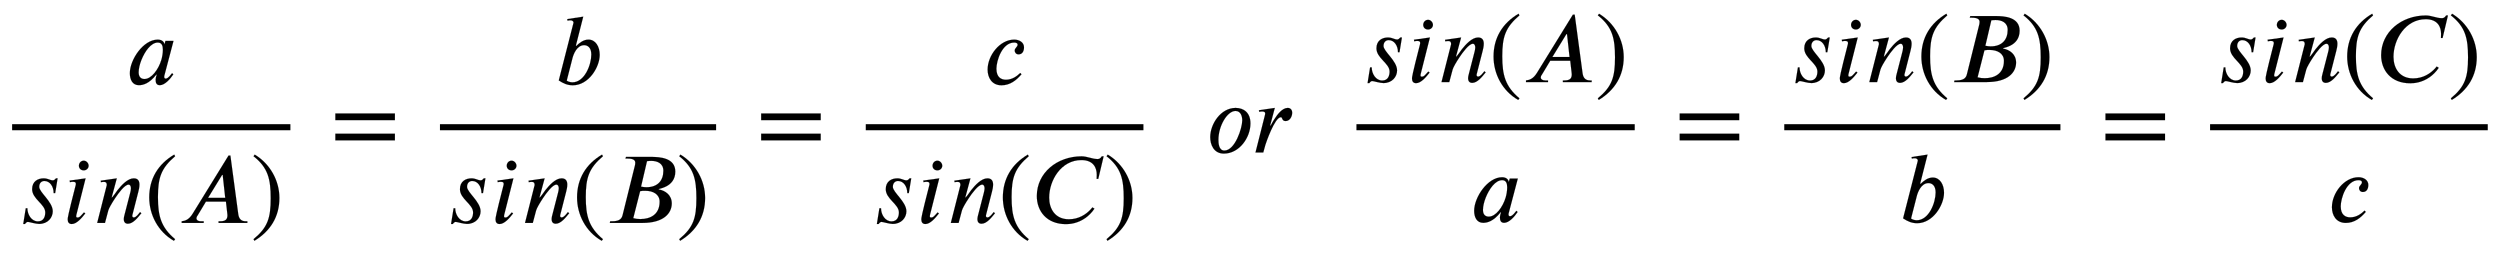
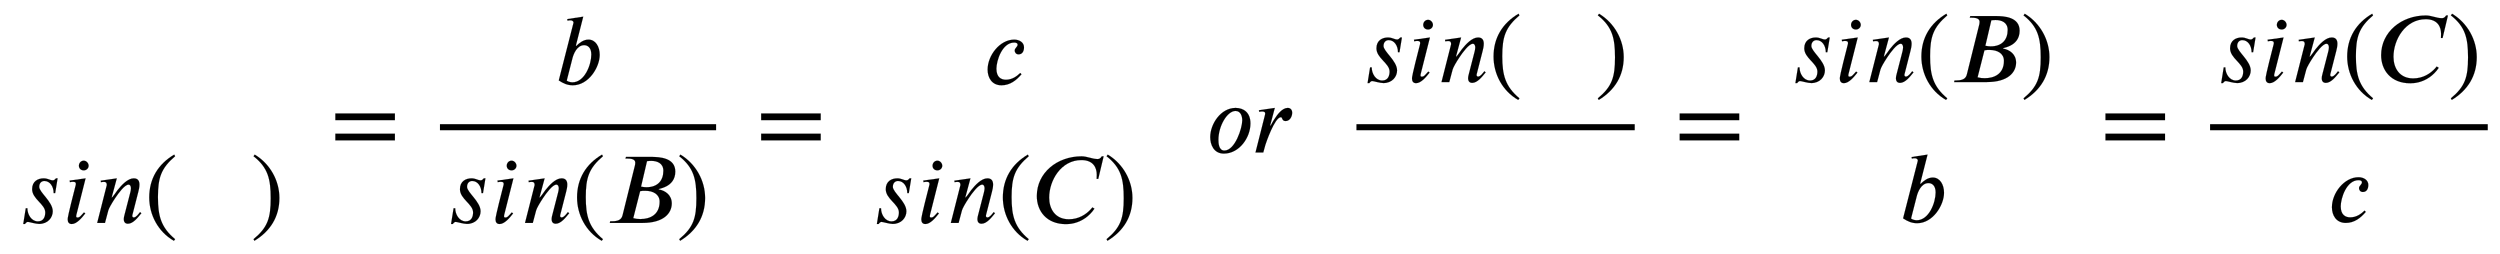
<svg xmlns="http://www.w3.org/2000/svg" xmlns:xlink="http://www.w3.org/1999/xlink" width="68.957ex" height="7.012ex" style="vertical-align: -2.338ex;" viewBox="0 -1508.9 24741.2 2515.6" role="img" focusable="false" aria-labelledby="MathJax-SVG-1-Title">
  <title id="MathJax-SVG-1-Title">StartFraction a Over s i n left-parenthesis upper A right-parenthesis EndFraction equals StartFraction b Over s i n left-parenthesis upper B right-parenthesis EndFraction equals StartFraction c Over s i n left-parenthesis upper C right-parenthesis EndFraction o r StartFraction s i n left-parenthesis upper A right-parenthesis Over a EndFraction equals StartFraction s i n left-parenthesis upper B right-parenthesis Over b EndFraction equals StartFraction s i n left-parenthesis upper C right-parenthesis Over c EndFraction</title>
  <defs aria-hidden="true">
-     <path stroke-width="1" id="E1-STIXWEBNORMALI-1D44E" d="M472 428l-91 -345s-1 -2 -1 -11c0 -11 6 -17 14 -17c10 0 25 2 64 54l12 -12c-31 -47 -85 -107 -133 -107c-33 0 -42 23 -42 55c0 13 6 34 11 50h-4c-72 -92 -134 -105 -173 -105c-63 0 -89 55 -89 119c0 132 132 332 276 332c43 0 64 -24 66 -46h1l9 33h80zM367 341 c0 41 -12 71 -50 71c-68 0 -128 -87 -162 -171c-18 -45 -28 -89 -28 -124c0 -53 31 -66 58 -66c69 0 139 95 167 190c8 26 15 66 15 100Z" />
    <path stroke-width="1" id="E1-STIXWEBNORMALI-1D460" d="M390 441l-24 -146h-15c0 64 -36 120 -92 120c-25 0 -51 -17 -51 -58c0 -55 134 -147 134 -242c0 -62 -48 -125 -135 -125c-34 0 -98 20 -110 20c-9 0 -18 -4 -30 -21h-17l25 156h16c0 -63 41 -130 104 -130c59 0 73 50 73 89c0 82 -130 132 -130 230c0 79 59 107 114 107 c43 0 63 -20 92 -20c11 0 22 10 30 20h16Z" />
    <path stroke-width="1" id="E1-STIXWEBNORMALI-1D456" d="M257 566c0 -26 -22 -46 -48 -46c-29 0 -48 20 -48 46c0 25 19 50 48 50c26 0 48 -25 48 -50zM227 441l-92 -364c-1 -6 -1 -10 -1 -14c0 -7 6 -10 13 -10c22 0 28 12 64 51l13 -10c-35 -45 -85 -105 -134 -105c-28 0 -40 19 -40 46c0 12 0 31 79 338c1 2 2 9 2 12 c0 17 -8 22 -31 22c-9 0 -21 -2 -28 -4l-3 16Z" />
    <path stroke-width="1" id="E1-STIXWEBNORMALI-1D45B" d="M467 96l-5 -6c-28 -34 -76 -98 -128 -98c-32 0 -41 23 -41 46c0 13 4 29 7 40l57 221c2 8 7 28 7 42c0 19 -6 38 -24 38c-38 0 -101 -86 -132 -133c-36 -54 -62 -101 -68 -122l-33 -124h-77l95 374c0 18 -3 32 -30 32c-10 0 -21 -2 -28 -3l-2 15l159 23l-51 -189h3 c5 0 54 70 56 73c40 50 100 116 160 116c44 0 56 -29 56 -62c0 -25 -6 -50 -11 -70l-59 -231c-1 -2 -1 -5 -1 -10c1 -6 4 -14 15 -14c24 0 48 36 62 53Z" />
    <path stroke-width="1" id="E1-STIXWEBMAIN-28" d="M304 -161l-12 -16c-158 90 -244 259 -244 429c0 185 87 329 247 424l9 -16c-139 -119 -170 -212 -170 -405c0 -186 30 -299 170 -416Z" />
-     <path stroke-width="1" id="E1-STIXWEBNORMALI-1D434" d="M685 0h-285v16h16c56 0 72 21 72 61c0 6 -1 14 -2 21l-13 113h-198l-84 -140c-7 -8 -10 -19 -10 -26c1 -18 17 -29 43 -29h29v-16h-218v16c35 4 72 16 108 74l356 577h18l78 -581c7 -49 32 -70 74 -70h16v-16zM466 248l-25 227h-6l-139 -227h170Z" />
    <path stroke-width="1" id="E1-STIXWEBMAIN-29" d="M29 660l12 16c153 -92 244 -259 244 -429c0 -185 -88 -327 -247 -424l-9 16c142 117 170 211 170 405c0 187 -25 302 -170 416Z" />
    <path stroke-width="1" id="E1-STIXWEBMAIN-3D" d="M637 320h-589v66h589v-66zM637 120h-589v66h589v-66Z" />
    <path stroke-width="1" id="E1-STIXWEBNORMALI-1D44F" d="M214 382l4 -4c33 32 72 63 121 63c70 0 111 -69 111 -151c0 -121 -109 -301 -266 -301c-53 0 -94 18 -139 48l144 563c1 4 2 8 2 11c-1 13 -16 21 -29 21c-10 0 -22 -1 -30 -4l-3 16l158 24zM179 252l-55 -215c0 -7 32 -19 55 -19c122 0 188 174 188 276 c0 70 -38 92 -71 92c-72 0 -106 -89 -117 -134Z" />
    <path stroke-width="1" id="E1-STIXWEBNORMALI-1D435" d="M198 653h252c84 0 236 -9 236 -145c0 -78 -43 -123 -91 -147c-25 -13 -54 -21 -74 -26l3 -4c60 -11 127 -53 127 -138c0 -99 -82 -193 -289 -193h-324l4 16h20c76 0 95 29 103 63l123 495c1 5 2 15 2 21c0 26 -19 42 -78 42h-19zM406 611l-59 -252c20 -4 38 -6 53 -6 c112 0 168 66 168 163c0 77 -65 98 -119 98c-15 0 -30 -1 -43 -3zM338 314l-68 -267c25 -7 45 -9 71 -9c94 0 190 42 190 172c0 73 -64 108 -142 108c-16 0 -36 0 -51 -4Z" />
    <path stroke-width="1" id="E1-STIXWEBNORMALI-1D450" d="M363 111l12 -13c-51 -60 -113 -109 -198 -109c-97 0 -137 78 -137 155c0 140 121 297 263 297c50 0 97 -27 97 -76c0 -38 -16 -70 -54 -70c-26 0 -38 21 -38 38c0 24 29 36 29 58c0 12 -10 21 -34 21c-119 0 -176 -179 -176 -259c0 -87 49 -109 94 -109 c61 0 107 33 142 67Z" />
    <path stroke-width="1" id="E1-STIXWEBNORMALI-1D436" d="M711 659l-53 -223h-16c1 8 1 17 1 42c0 65 -31 144 -152 144c-201 0 -319 -201 -319 -372c0 -112 60 -214 195 -214c98 0 171 49 216 98c7 7 12 13 17 20l20 -13c-27 -41 -60 -71 -89 -92c-78 -55 -154 -61 -193 -61c-193 0 -288 131 -288 278c0 230 201 393 443 393 c54 0 106 -27 158 -27c11 0 27 2 42 27h18Z" />
    <path stroke-width="1" id="E1-STIXWEBNORMALI-1D45C" d="M438 287c0 -139 -110 -298 -263 -298c-101 0 -135 90 -135 163c0 128 103 289 251 289c80 0 147 -46 147 -154zM357 318c0 38 -14 93 -67 93c-82 0 -169 -149 -169 -285c0 -33 3 -107 59 -107c106 0 177 223 177 299Z" />
    <path stroke-width="1" id="E1-STIXWEBNORMALI-1D45F" d="M175 267l5 -1c9 18 21 38 32 56c34 54 82 119 137 119c29 0 44 -21 44 -48c0 -38 -24 -82 -65 -82c-39 0 -29 38 -47 38c-61 0 -148 -256 -153 -273l-21 -76h-77l92 364c3 11 4 18 4 23c0 13 -11 19 -33 19c-7 0 -21 -2 -27 -3l-2 15l157 23Z" />
  </defs>
  <g stroke="currentColor" fill="currentColor" stroke-width="0" transform="matrix(1 0 0 -1 0 0)" aria-hidden="true">
    <g transform="translate(120,0)">
-       <rect stroke="none" width="2754" height="60" x="0" y="220" />
      <use xlink:href="#E1-STIXWEBNORMALI-1D44E" x="1125" y="676" />
      <g transform="translate(60,-697)">
        <use xlink:href="#E1-STIXWEBNORMALI-1D460" x="0" y="0" />
        <use xlink:href="#E1-STIXWEBNORMALI-1D456" x="440" y="0" />
        <use xlink:href="#E1-STIXWEBNORMALI-1D45B" x="752" y="0" />
        <use xlink:href="#E1-STIXWEBMAIN-28" x="1249" y="0" />
        <use xlink:href="#E1-STIXWEBNORMALI-1D434" x="1583" y="0" />
        <use xlink:href="#E1-STIXWEBMAIN-29" x="2300" y="0" />
      </g>
    </g>
    <use xlink:href="#E1-STIXWEBMAIN-3D" x="3271" y="0" />
    <g transform="translate(3957,0)">
      <g transform="translate(397,0)">
        <rect stroke="none" width="2733" height="60" x="0" y="220" />
        <use xlink:href="#E1-STIXWEBNORMALI-1D44F" x="1131" y="676" />
        <g transform="translate(60,-697)">
          <use xlink:href="#E1-STIXWEBNORMALI-1D460" x="0" y="0" />
          <use xlink:href="#E1-STIXWEBNORMALI-1D456" x="440" y="0" />
          <use xlink:href="#E1-STIXWEBNORMALI-1D45B" x="752" y="0" />
          <use xlink:href="#E1-STIXWEBMAIN-28" x="1249" y="0" />
          <use xlink:href="#E1-STIXWEBNORMALI-1D435" x="1583" y="0" />
          <use xlink:href="#E1-STIXWEBMAIN-29" x="2279" y="0" />
        </g>
      </g>
    </g>
    <use xlink:href="#E1-STIXWEBMAIN-3D" x="7485" y="0" />
    <g transform="translate(8171,0)">
      <g transform="translate(397,0)">
-         <rect stroke="none" width="2748" height="60" x="0" y="220" />
        <use xlink:href="#E1-STIXWEBNORMALI-1D450" x="1166" y="676" />
        <g transform="translate(60,-697)">
          <use xlink:href="#E1-STIXWEBNORMALI-1D460" x="0" y="0" />
          <use xlink:href="#E1-STIXWEBNORMALI-1D456" x="440" y="0" />
          <use xlink:href="#E1-STIXWEBNORMALI-1D45B" x="752" y="0" />
          <use xlink:href="#E1-STIXWEBMAIN-28" x="1249" y="0" />
          <use xlink:href="#E1-STIXWEBNORMALI-1D436" x="1583" y="0" />
          <use xlink:href="#E1-STIXWEBMAIN-29" x="2294" y="0" />
        </g>
      </g>
    </g>
    <use xlink:href="#E1-STIXWEBNORMALI-1D45C" x="11937" y="0" />
    <use xlink:href="#E1-STIXWEBNORMALI-1D45F" x="12395" y="0" />
    <g transform="translate(13304,0)">
      <g transform="translate(120,0)">
        <rect stroke="none" width="2754" height="60" x="0" y="220" />
        <g transform="translate(60,697)">
          <use xlink:href="#E1-STIXWEBNORMALI-1D460" x="0" y="0" />
          <use xlink:href="#E1-STIXWEBNORMALI-1D456" x="440" y="0" />
          <use xlink:href="#E1-STIXWEBNORMALI-1D45B" x="752" y="0" />
          <use xlink:href="#E1-STIXWEBMAIN-28" x="1249" y="0" />
          <use xlink:href="#E1-STIXWEBNORMALI-1D434" x="1583" y="0" />
          <use xlink:href="#E1-STIXWEBMAIN-29" x="2300" y="0" />
        </g>
        <use xlink:href="#E1-STIXWEBNORMALI-1D44E" x="1125" y="-686" />
      </g>
    </g>
    <use xlink:href="#E1-STIXWEBMAIN-3D" x="16575" y="0" />
    <g transform="translate(17261,0)">
      <g transform="translate(397,0)">
-         <rect stroke="none" width="2733" height="60" x="0" y="220" />
        <g transform="translate(60,697)">
          <use xlink:href="#E1-STIXWEBNORMALI-1D460" x="0" y="0" />
          <use xlink:href="#E1-STIXWEBNORMALI-1D456" x="440" y="0" />
          <use xlink:href="#E1-STIXWEBNORMALI-1D45B" x="752" y="0" />
          <use xlink:href="#E1-STIXWEBMAIN-28" x="1249" y="0" />
          <use xlink:href="#E1-STIXWEBNORMALI-1D435" x="1583" y="0" />
          <use xlink:href="#E1-STIXWEBMAIN-29" x="2279" y="0" />
        </g>
        <use xlink:href="#E1-STIXWEBNORMALI-1D44F" x="1131" y="-689" />
      </g>
    </g>
    <use xlink:href="#E1-STIXWEBMAIN-3D" x="20789" y="0" />
    <g transform="translate(21475,0)">
      <g transform="translate(397,0)">
        <rect stroke="none" width="2748" height="60" x="0" y="220" />
        <g transform="translate(60,697)">
          <use xlink:href="#E1-STIXWEBNORMALI-1D460" x="0" y="0" />
          <use xlink:href="#E1-STIXWEBNORMALI-1D456" x="440" y="0" />
          <use xlink:href="#E1-STIXWEBNORMALI-1D45B" x="752" y="0" />
          <use xlink:href="#E1-STIXWEBMAIN-28" x="1249" y="0" />
          <use xlink:href="#E1-STIXWEBNORMALI-1D436" x="1583" y="0" />
          <use xlink:href="#E1-STIXWEBMAIN-29" x="2294" y="0" />
        </g>
        <use xlink:href="#E1-STIXWEBNORMALI-1D450" x="1166" y="-686" />
      </g>
    </g>
  </g>
</svg>